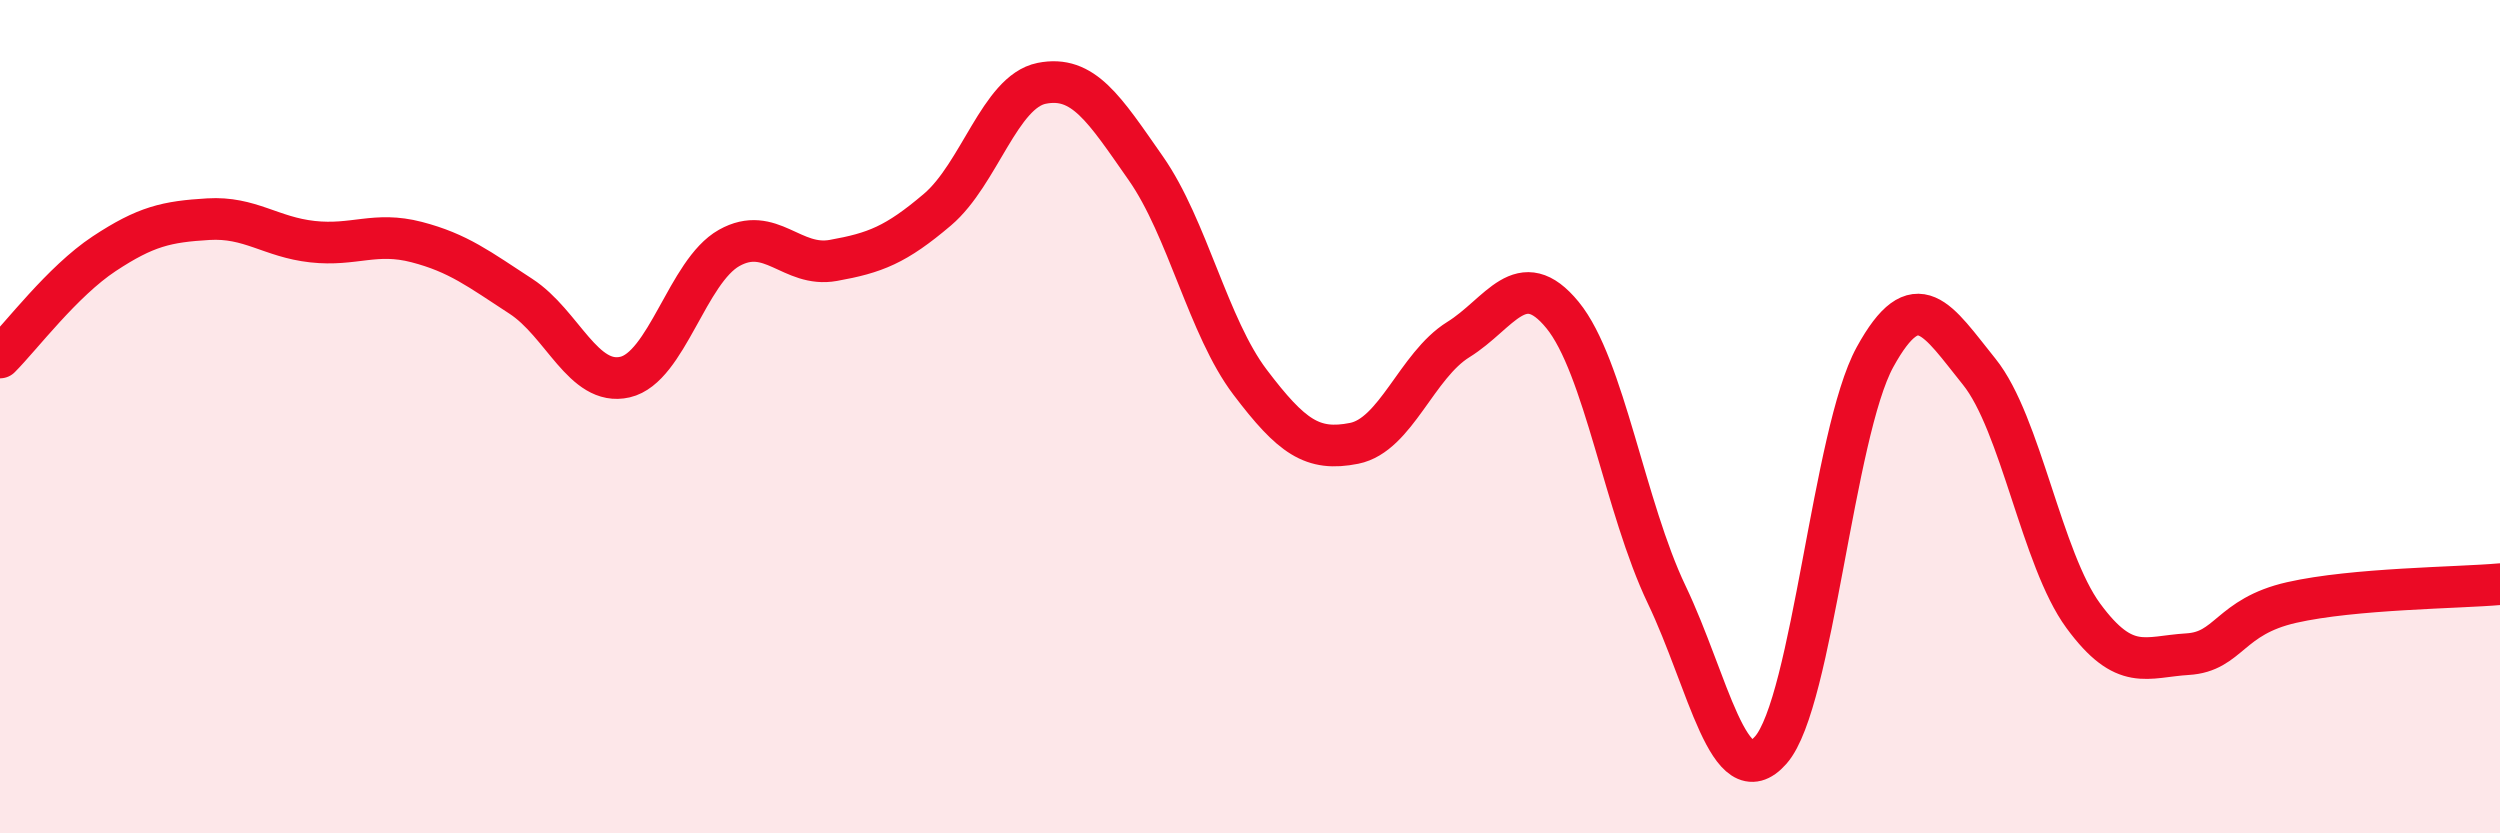
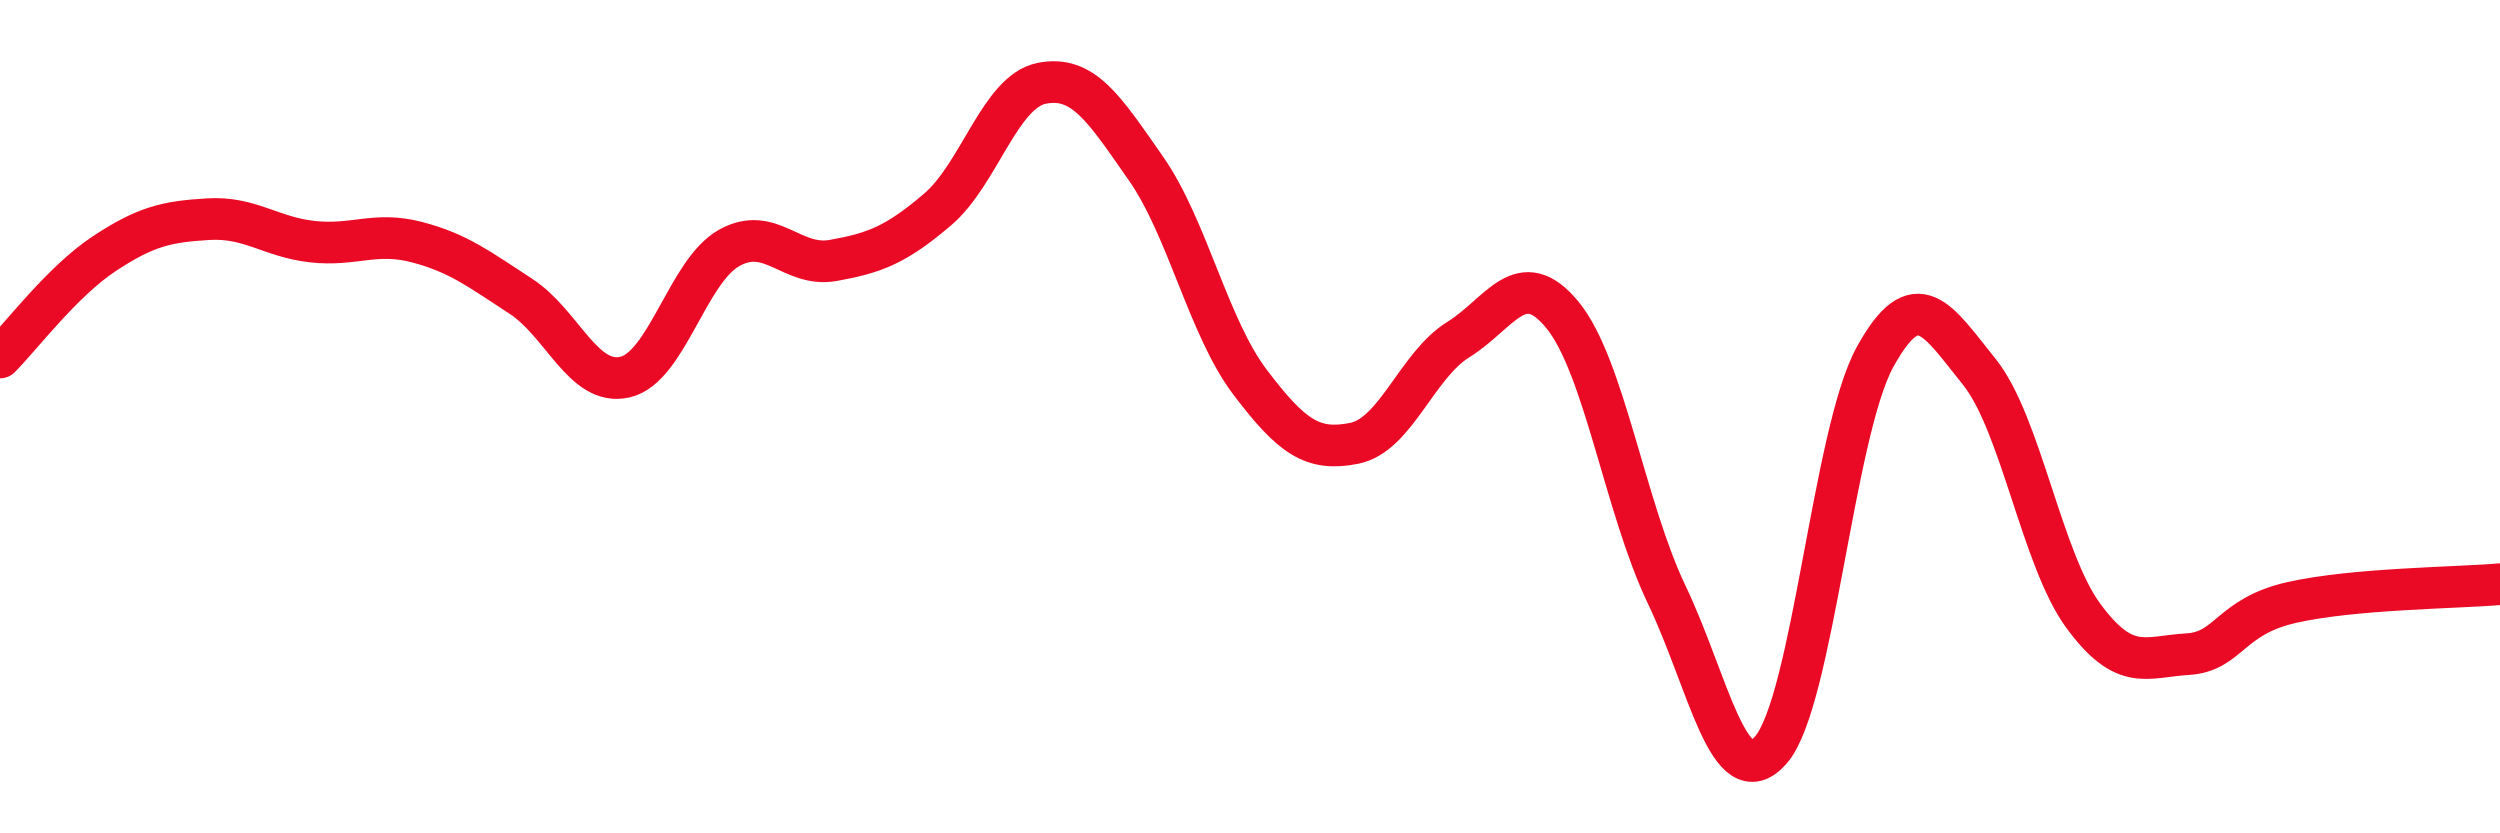
<svg xmlns="http://www.w3.org/2000/svg" width="60" height="20" viewBox="0 0 60 20">
-   <path d="M 0,8.58 C 0.5,8.08 1.5,6.75 2.5,6.09 C 3.5,5.43 4,5.32 5,5.26 C 6,5.2 6.5,5.69 7.5,5.8 C 8.5,5.91 9,5.55 10,5.81 C 11,6.07 11.5,6.46 12.5,7.11 C 13.5,7.76 14,9.28 15,9.05 C 16,8.82 16.5,6.51 17.5,5.95 C 18.5,5.39 19,6.43 20,6.25 C 21,6.07 21.5,5.88 22.5,5.03 C 23.5,4.18 24,2.2 25,2 C 26,1.8 26.5,2.61 27.5,4.04 C 28.5,5.47 29,7.85 30,9.17 C 31,10.49 31.5,10.84 32.5,10.64 C 33.5,10.44 34,8.77 35,8.15 C 36,7.53 36.5,6.34 37.5,7.56 C 38.5,8.78 39,12.18 40,14.27 C 41,16.36 41.5,19.14 42.5,18 C 43.5,16.86 44,10.39 45,8.57 C 46,6.75 46.5,7.68 47.5,8.92 C 48.5,10.16 49,13.42 50,14.78 C 51,16.14 51.5,15.76 52.5,15.7 C 53.5,15.64 53.5,14.8 55,14.46 C 56.5,14.12 59,14.11 60,14.02L60 20L0 20Z" fill="#EB0A25" opacity="0.1" stroke-linecap="round" stroke-linejoin="round" />
  <path d="M 0,8.58 C 0.5,8.08 1.5,6.75 2.5,6.09 C 3.5,5.43 4,5.32 5,5.26 C 6,5.2 6.5,5.69 7.5,5.8 C 8.5,5.91 9,5.55 10,5.81 C 11,6.07 11.5,6.46 12.5,7.11 C 13.5,7.76 14,9.28 15,9.05 C 16,8.82 16.5,6.51 17.5,5.95 C 18.5,5.39 19,6.43 20,6.25 C 21,6.07 21.5,5.88 22.5,5.03 C 23.5,4.18 24,2.2 25,2 C 26,1.8 26.5,2.61 27.5,4.04 C 28.5,5.47 29,7.85 30,9.17 C 31,10.49 31.5,10.84 32.5,10.64 C 33.5,10.44 34,8.77 35,8.15 C 36,7.53 36.5,6.34 37.5,7.56 C 38.5,8.78 39,12.18 40,14.27 C 41,16.36 41.5,19.14 42.5,18 C 43.5,16.86 44,10.39 45,8.57 C 46,6.75 46.5,7.68 47.5,8.92 C 48.5,10.16 49,13.42 50,14.78 C 51,16.14 51.5,15.76 52.5,15.7 C 53.5,15.64 53.5,14.8 55,14.46 C 56.5,14.12 59,14.11 60,14.02" stroke="#EB0A25" stroke-width="1" fill="none" stroke-linecap="round" stroke-linejoin="round" />
</svg>